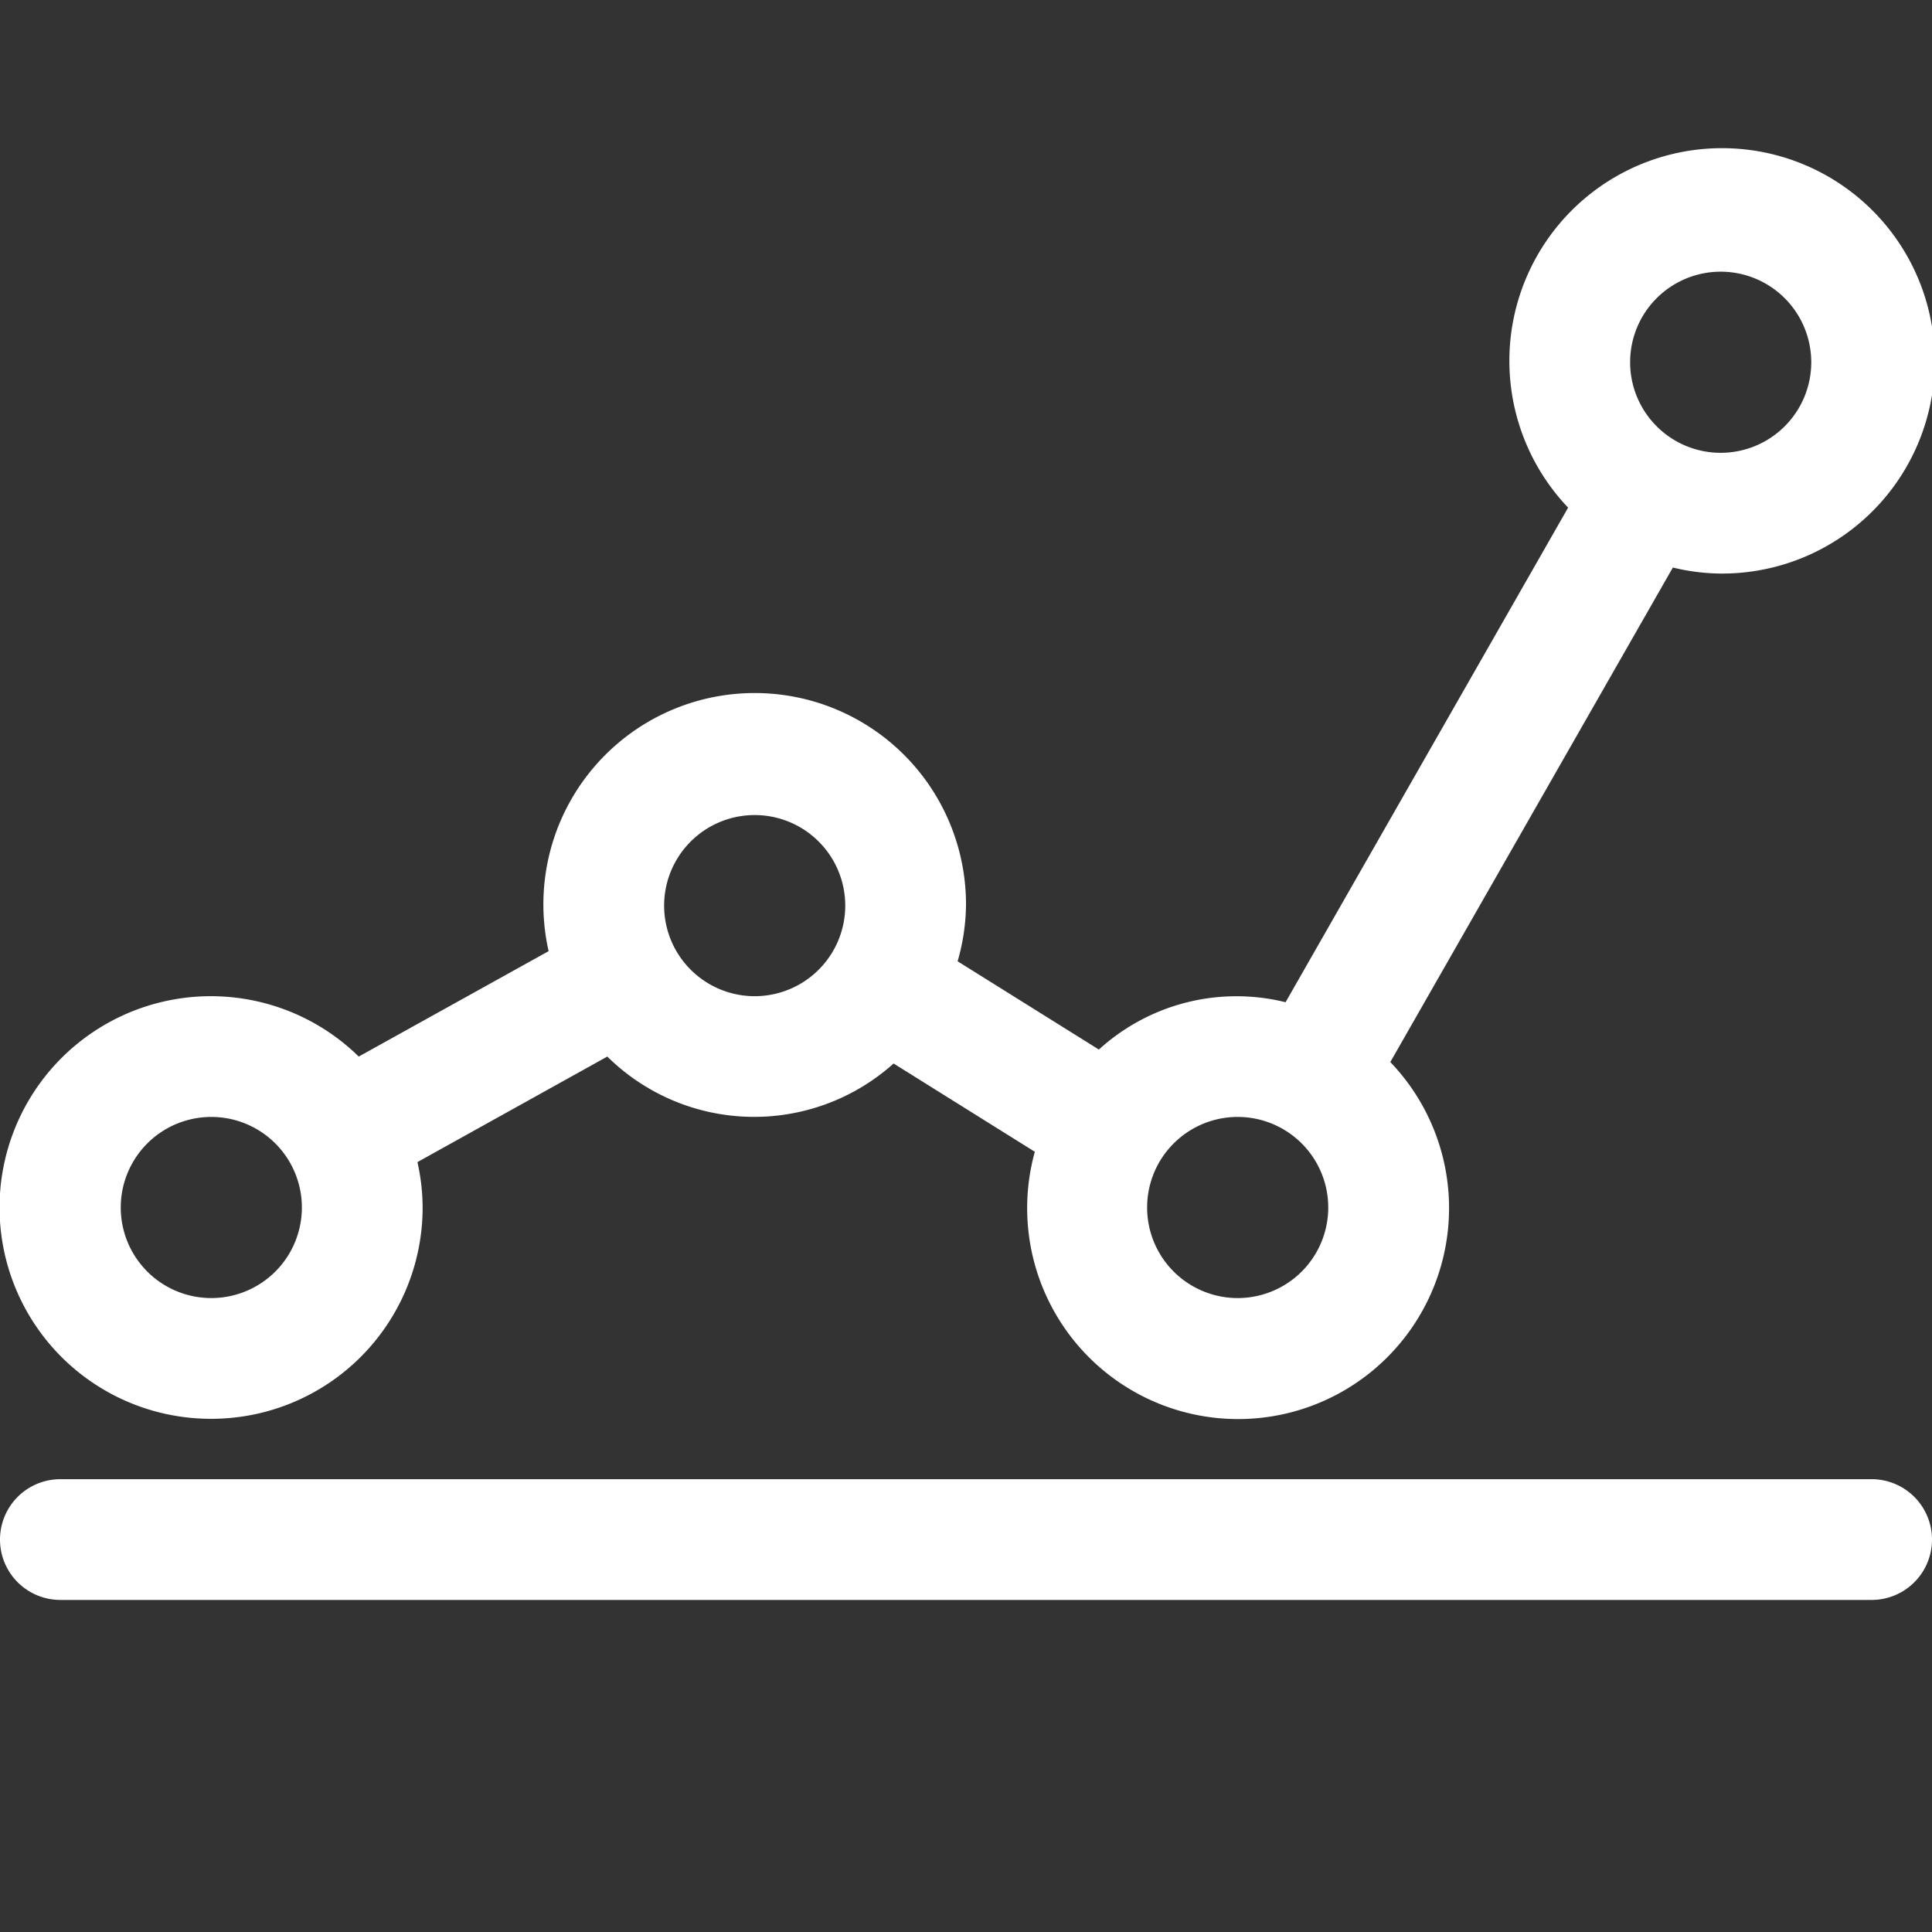
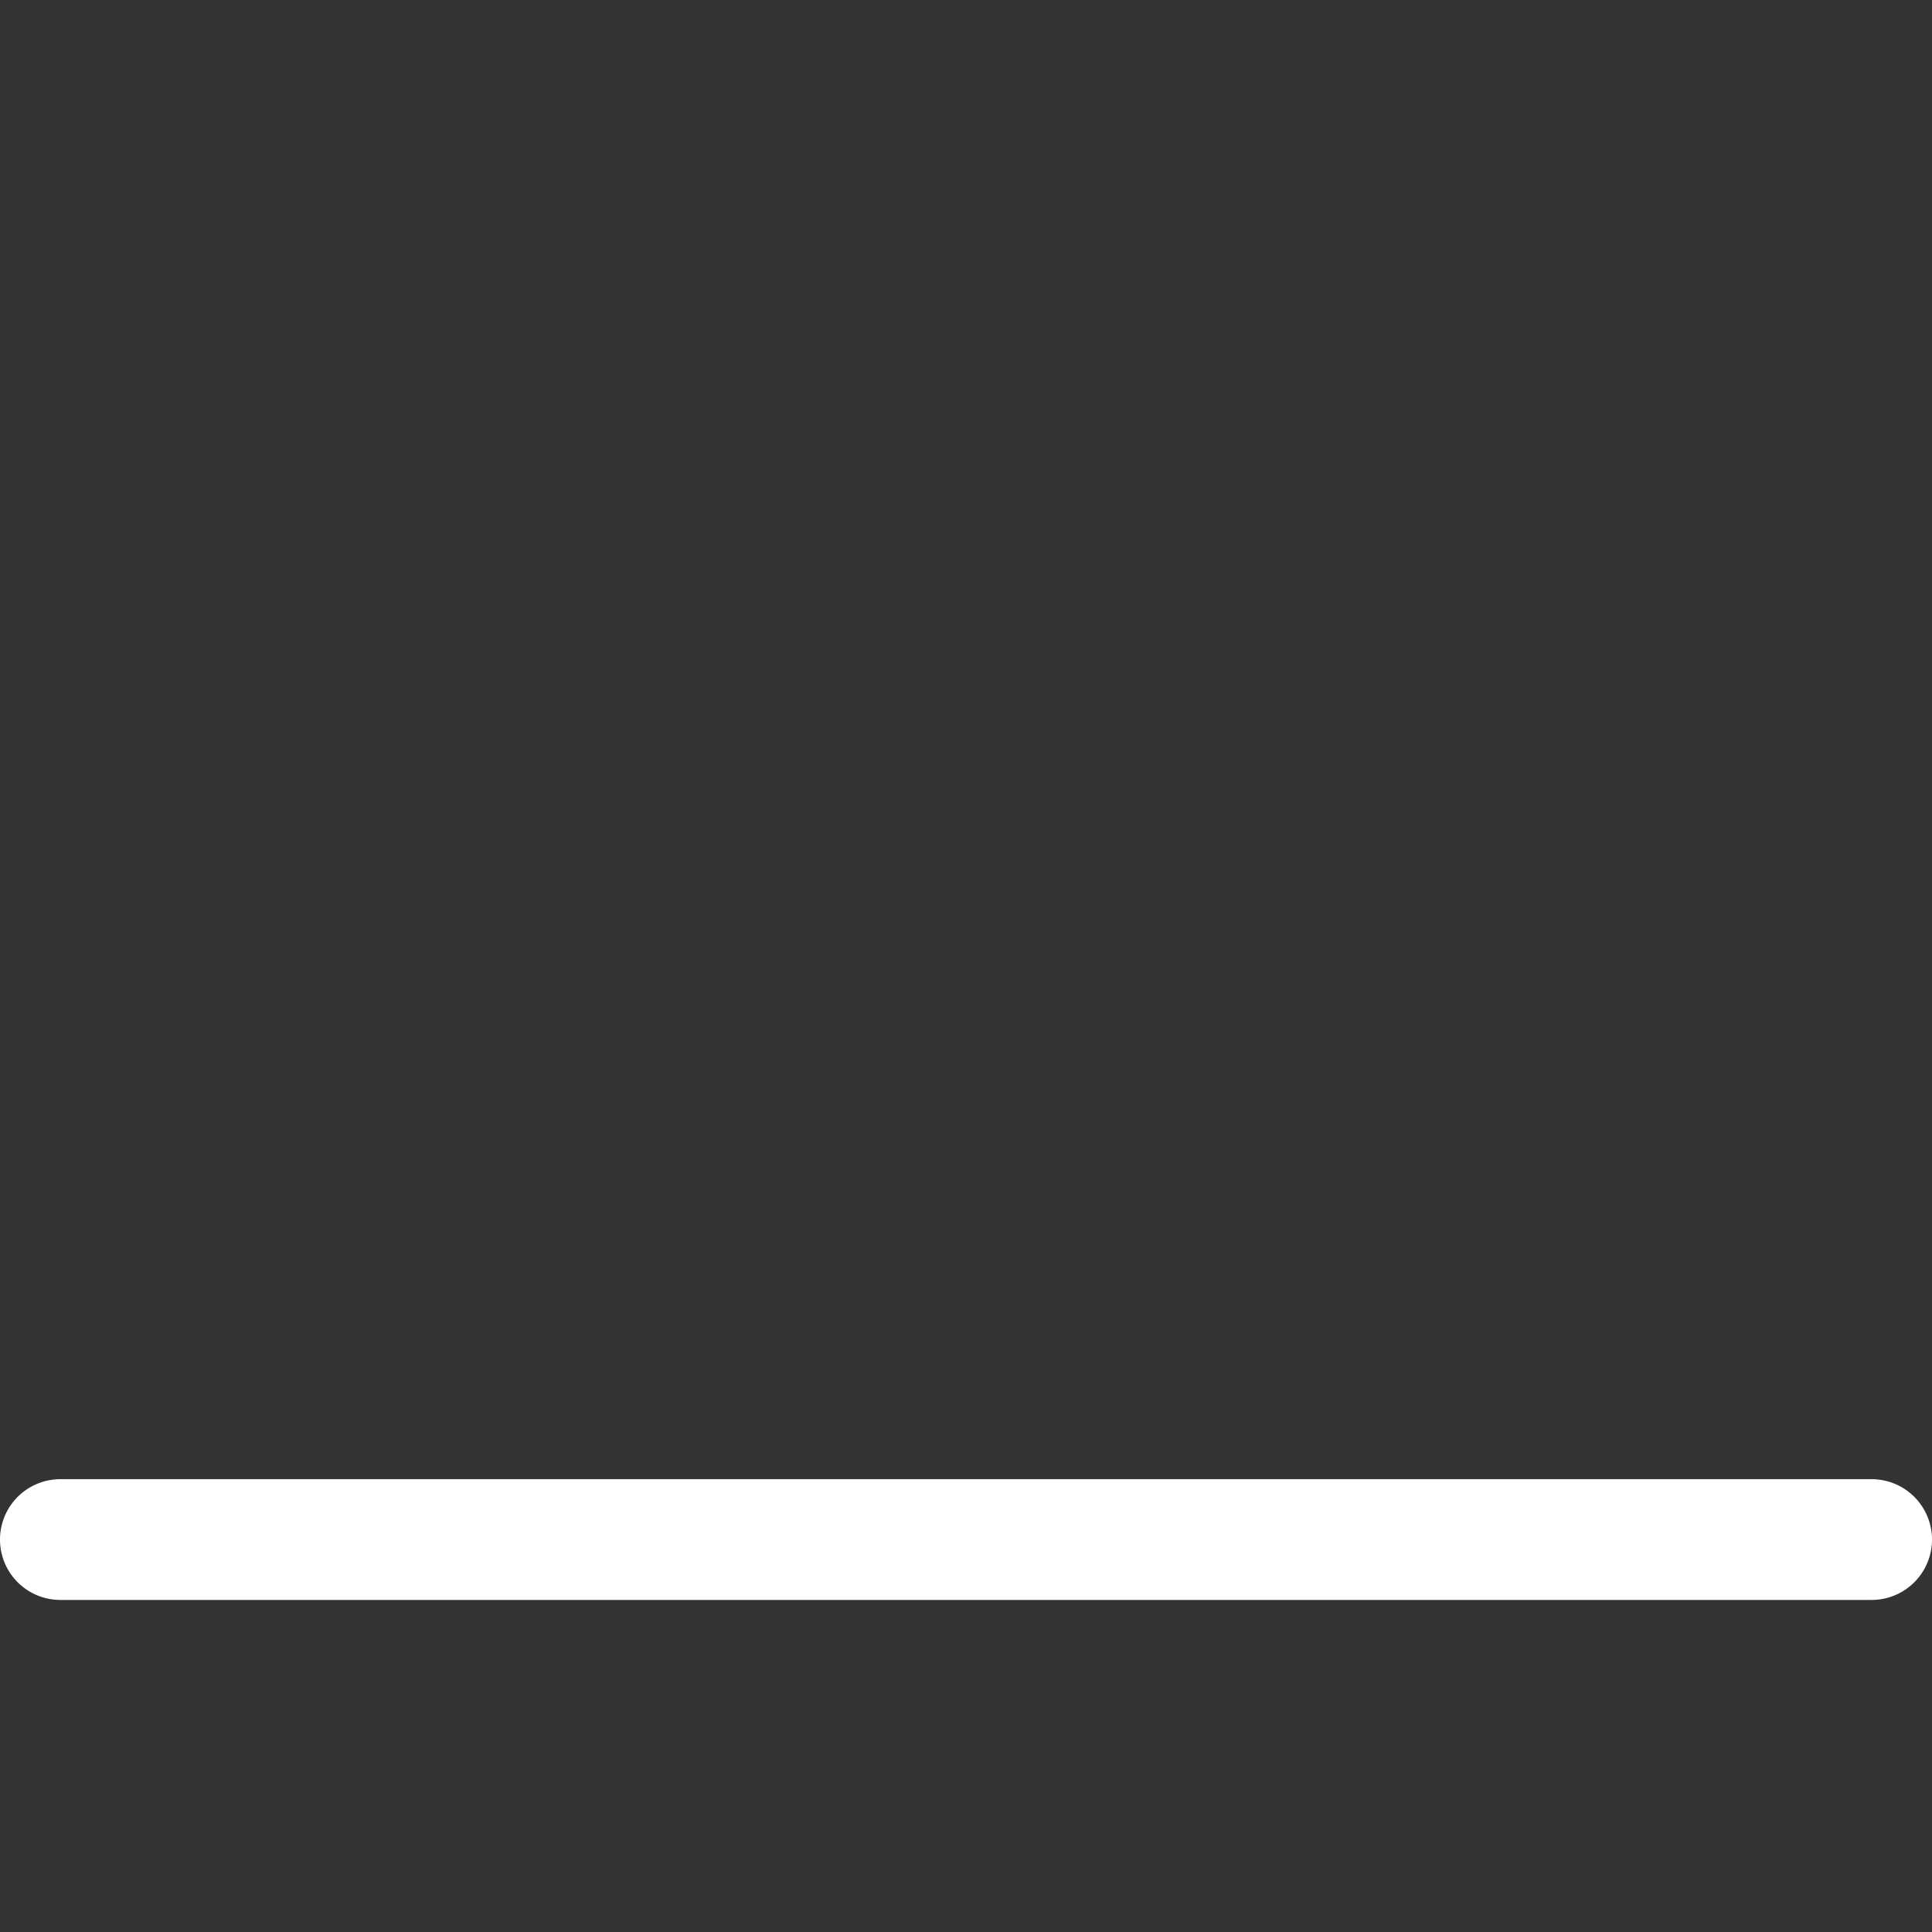
<svg xmlns="http://www.w3.org/2000/svg" height="100px" width="100px" fill="#FFFFFF" viewBox="0 0 32 32" x="0px" y="0px">
  <rect x="0" y="0" width="32" height="32" fill="#333333" stroke="none" />
  <title>a</title>
  <g data-name="22 Performance">
-     <path d="M3.5,23.5A3.5,3.5,0,0,0,7,20a3.446,3.446,0,0,0-.086-.752L10.059,17.5a3.46,3.46,0,0,0,4.742.115l2.339,1.462a3.494,3.494,0,1,0,5.888-1.486L27.708,9.4a3.456,3.456,0,0,0,.792.1,3.523,3.523,0,1,0-2.527-1.092L21.293,16.6a3.383,3.383,0,0,0-3.092.784l-2.34-1.462A3.465,3.465,0,0,0,16,15a3.5,3.5,0,1,0-6.913.754L5.942,17.5a3.5,3.5,0,1,0-2.442,6Zm25-19A1.5,1.5,0,1,1,27,6,1.5,1.5,0,0,1,28.5,4.5Zm-8,14A1.5,1.5,0,1,1,19,20,1.5,1.5,0,0,1,20.5,18.5Zm-8-5A1.5,1.5,0,1,1,11,15,1.5,1.5,0,0,1,12.5,13.5Zm-9,5A1.5,1.5,0,1,1,2,20,1.5,1.5,0,0,1,3.5,18.5Z" />
    <path d="M31,24.5H1a1,1,0,0,0,0,2H31a1,1,0,0,0,0-2Z" />
  </g>
</svg>